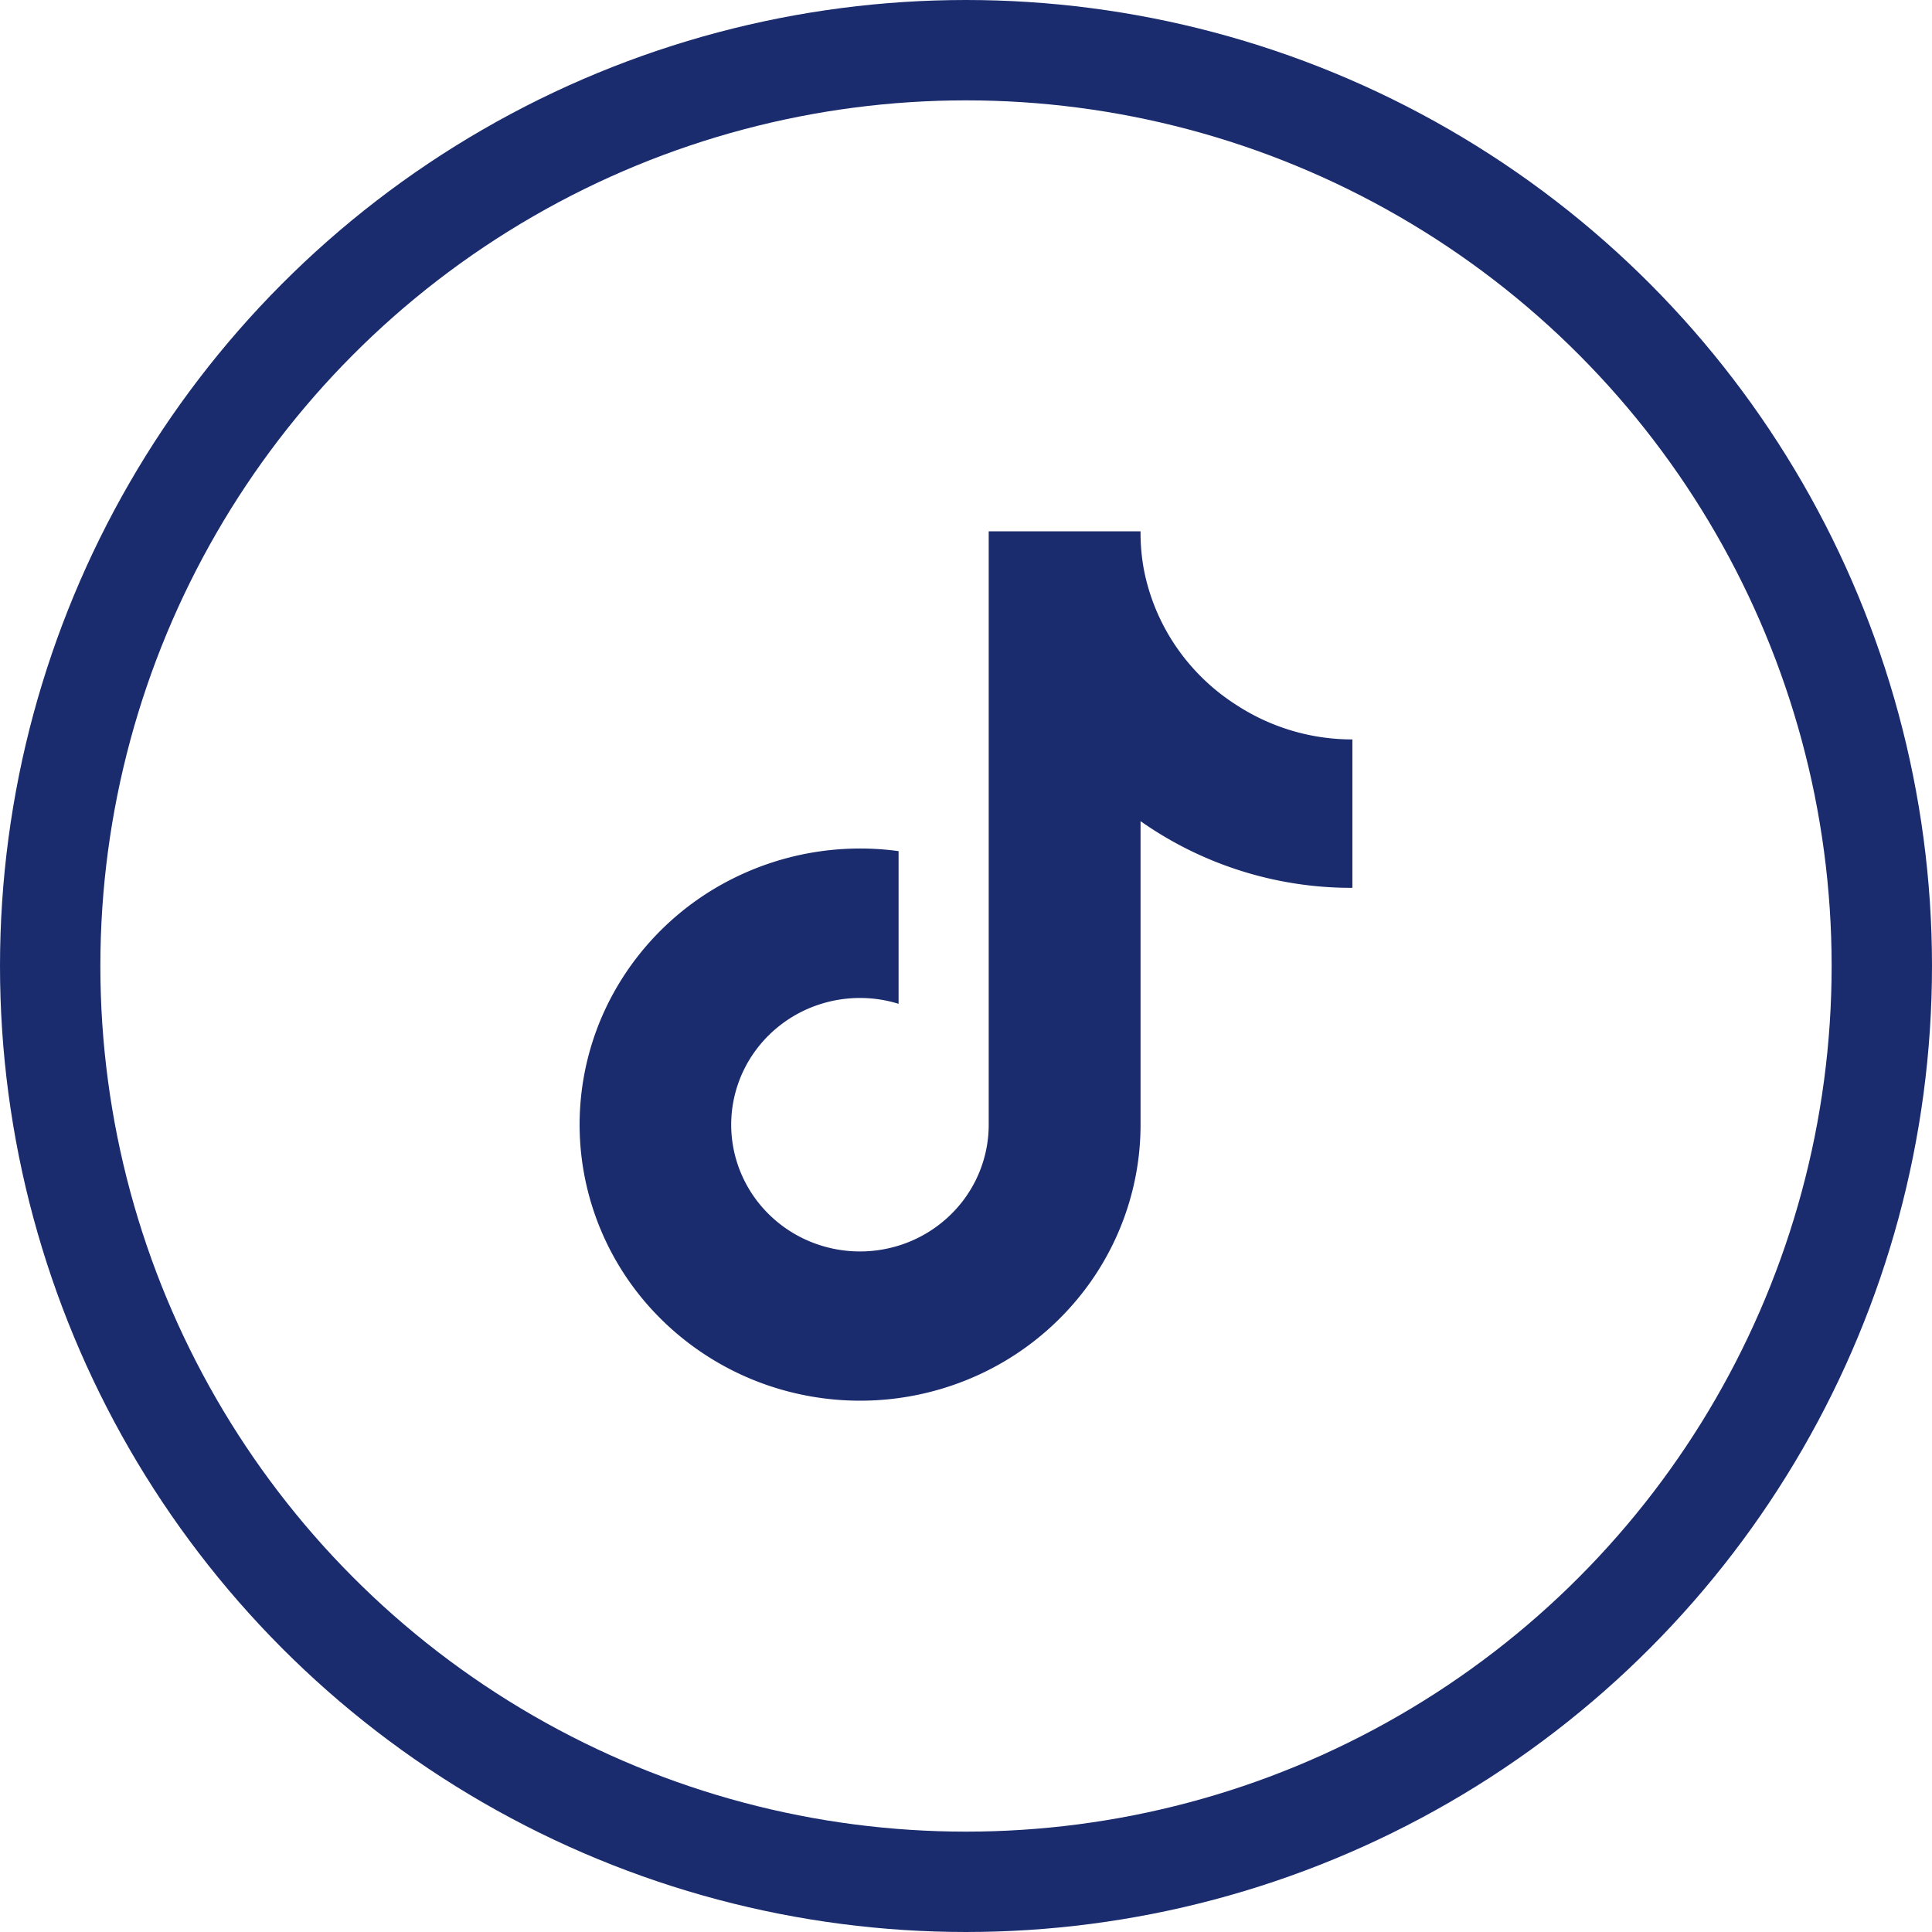
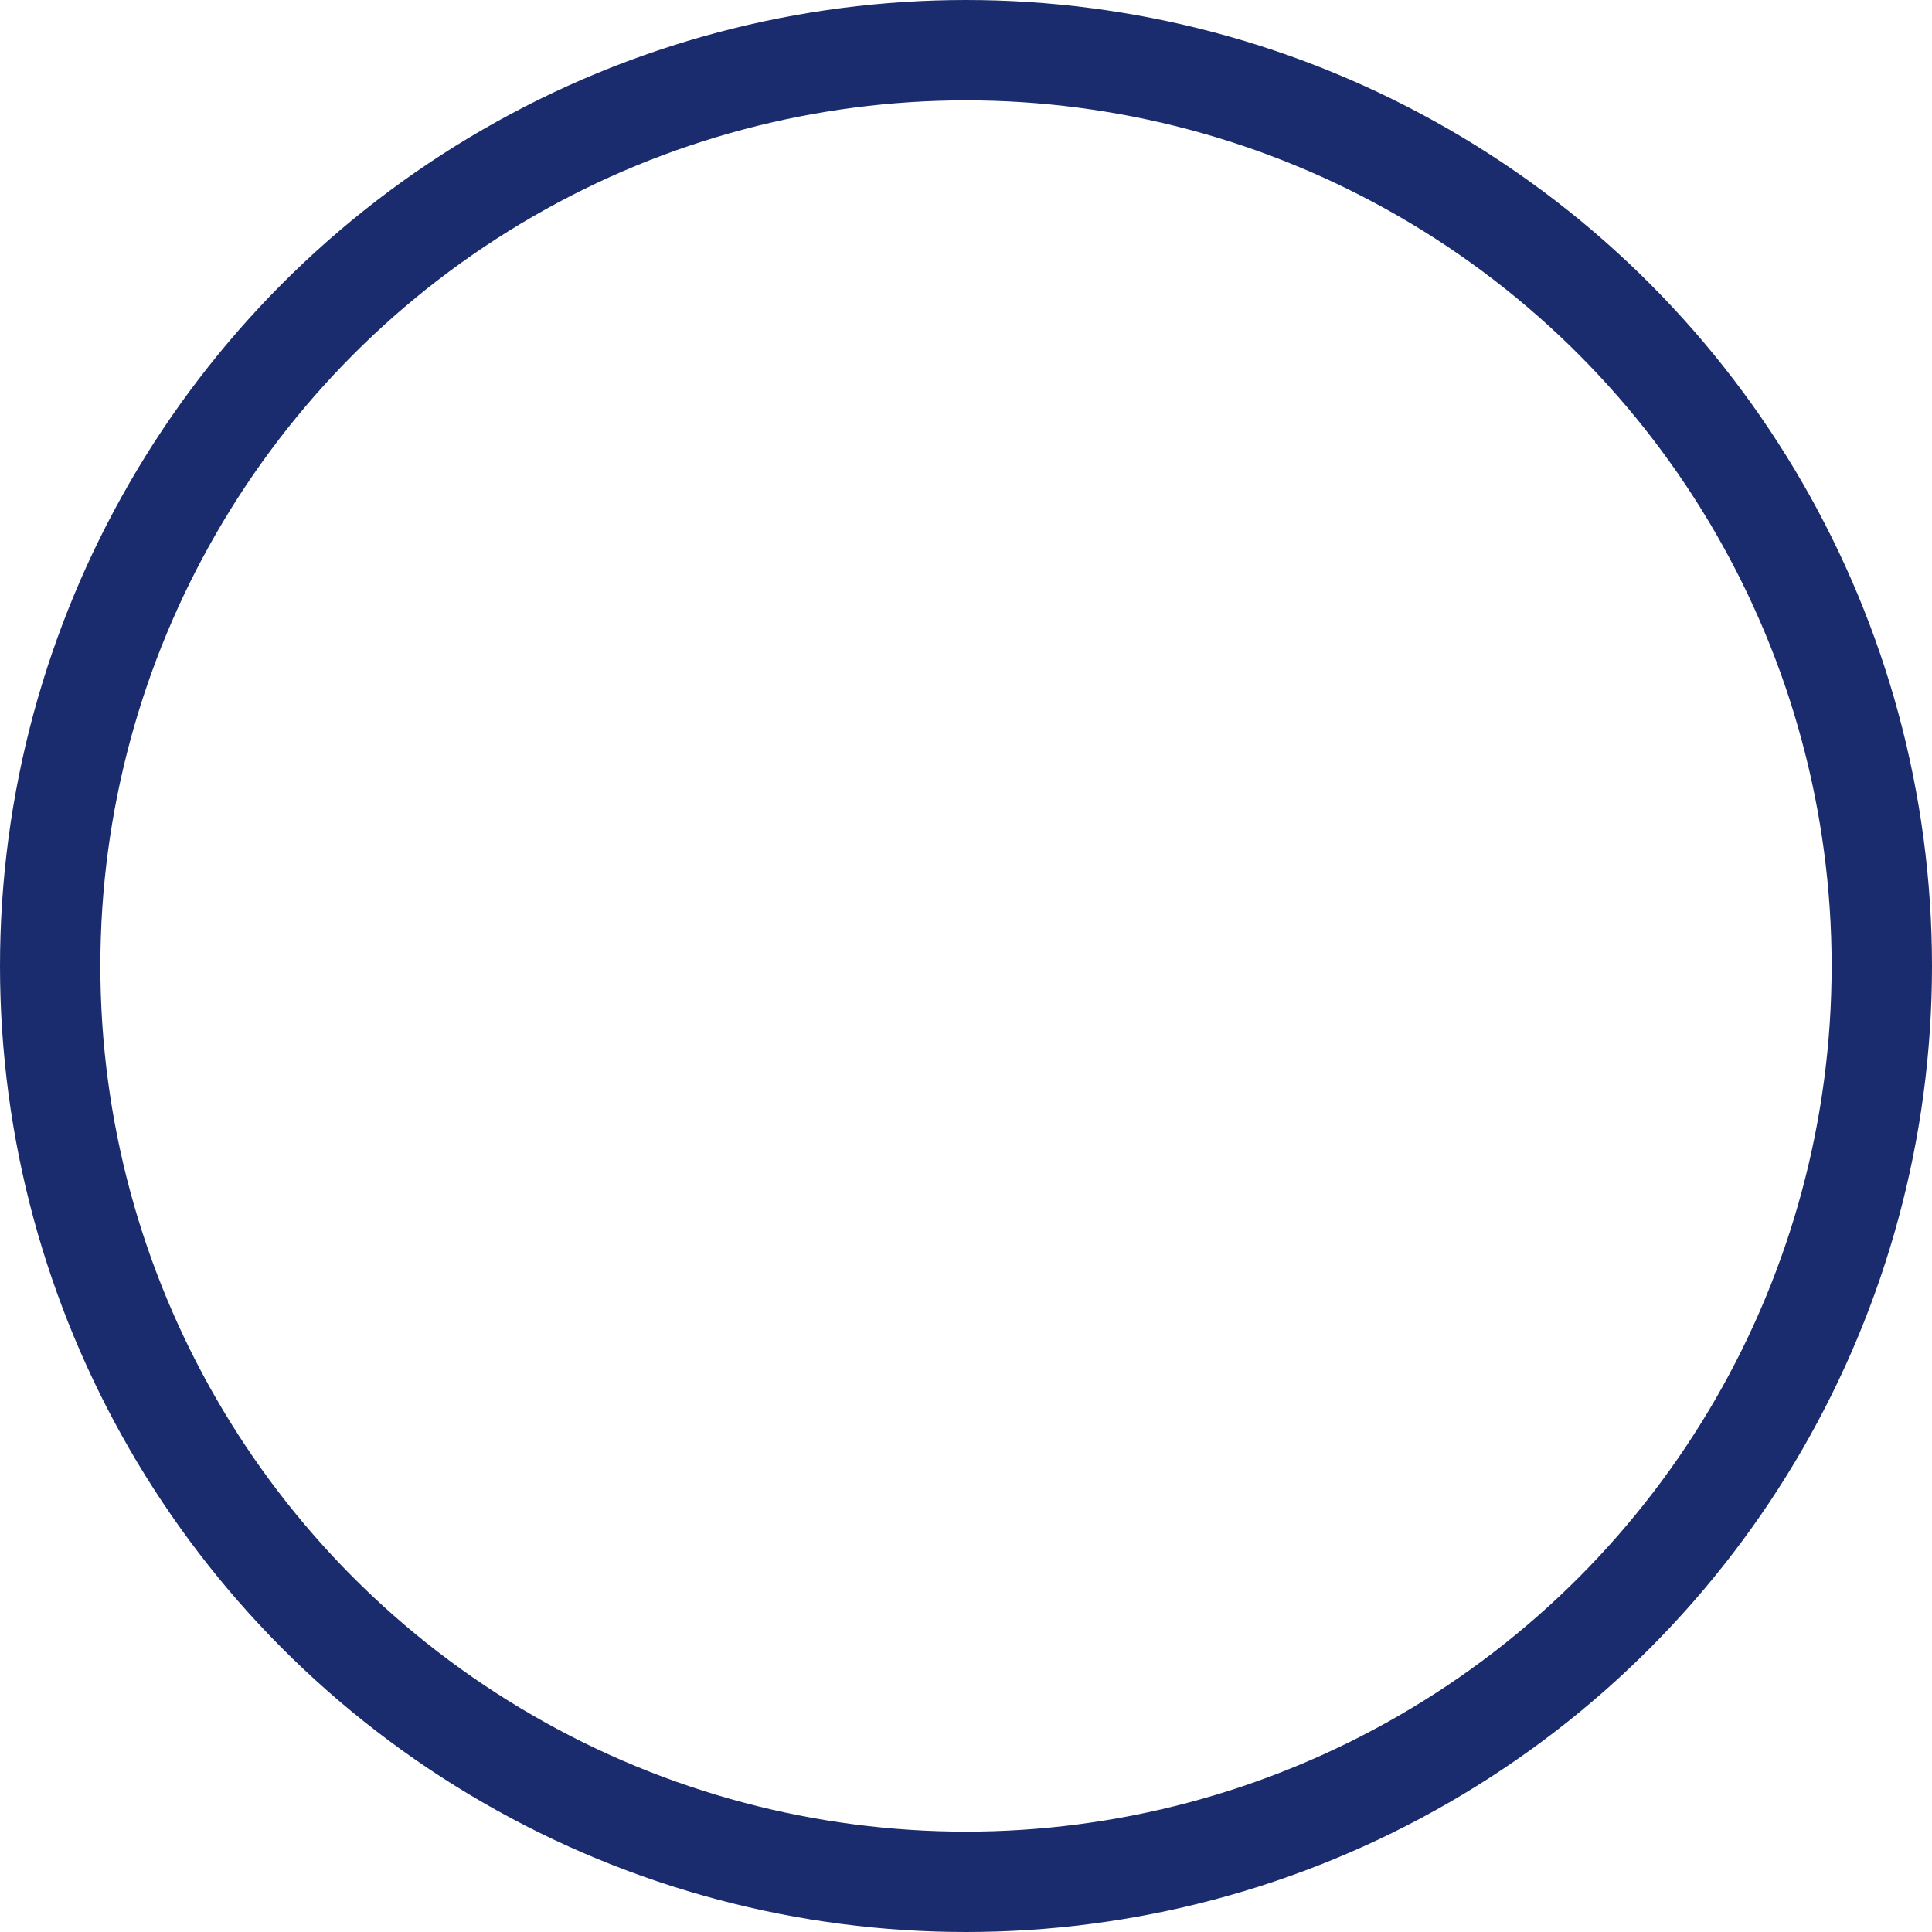
<svg xmlns="http://www.w3.org/2000/svg" width="77" height="77" fill="none">
-   <path d="M53.9 35.385a14.603 14.603 0 0 1-8.443-2.657v12.098c0 2.24-.697 4.427-1.994 6.268a11.156 11.156 0 0 1-5.268 4.033c-2.132.786-4.456.911-6.663.36a11.209 11.209 0 0 1-5.684-3.44 10.921 10.921 0 0 1-2.68-6.016 10.858 10.858 0 0 1 1.28-6.447 11.1 11.1 0 0 1 4.783-4.58 11.335 11.335 0 0 1 6.582-1.082v6.085a5.21 5.21 0 0 0-3.165.028 5.127 5.127 0 0 0-2.547 1.85 4.997 4.997 0 0 0-.959 2.97c.007 1.065.355 2.1.994 2.959a5.13 5.13 0 0 0 2.57 1.821 5.209 5.209 0 0 0 3.165-.009 5.128 5.128 0 0 0 2.558-1.836c.635-.862.976-1.9.976-2.964V21.175h6.052a8.06 8.06 0 0 0 .128 1.5 8.199 8.199 0 0 0 1.285 3.092 8.342 8.342 0 0 0 2.422 2.34A8.446 8.446 0 0 0 53.9 29.47v5.915Z" fill="#1A2C6E" />
  <circle cx="38.5" cy="38.5" r="36.5" stroke="#1A2C6E" stroke-width="4" />
</svg>